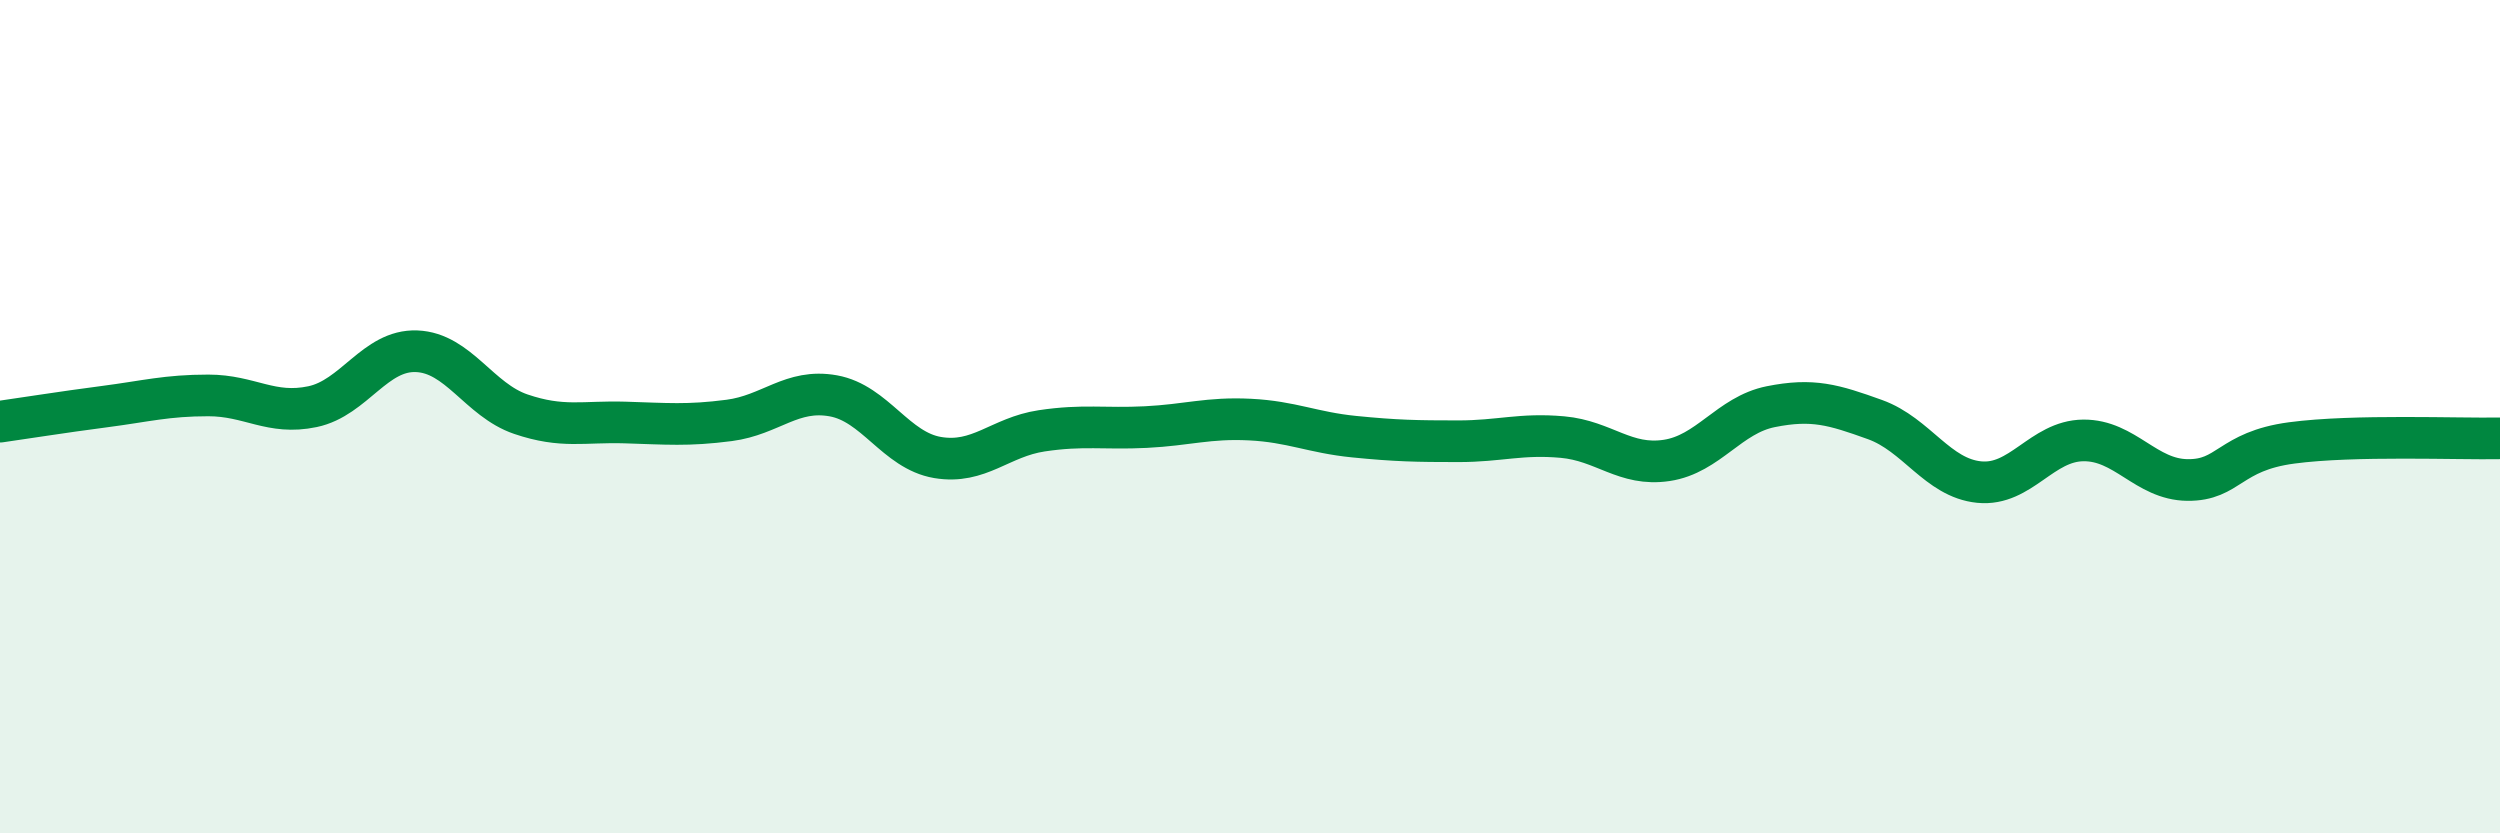
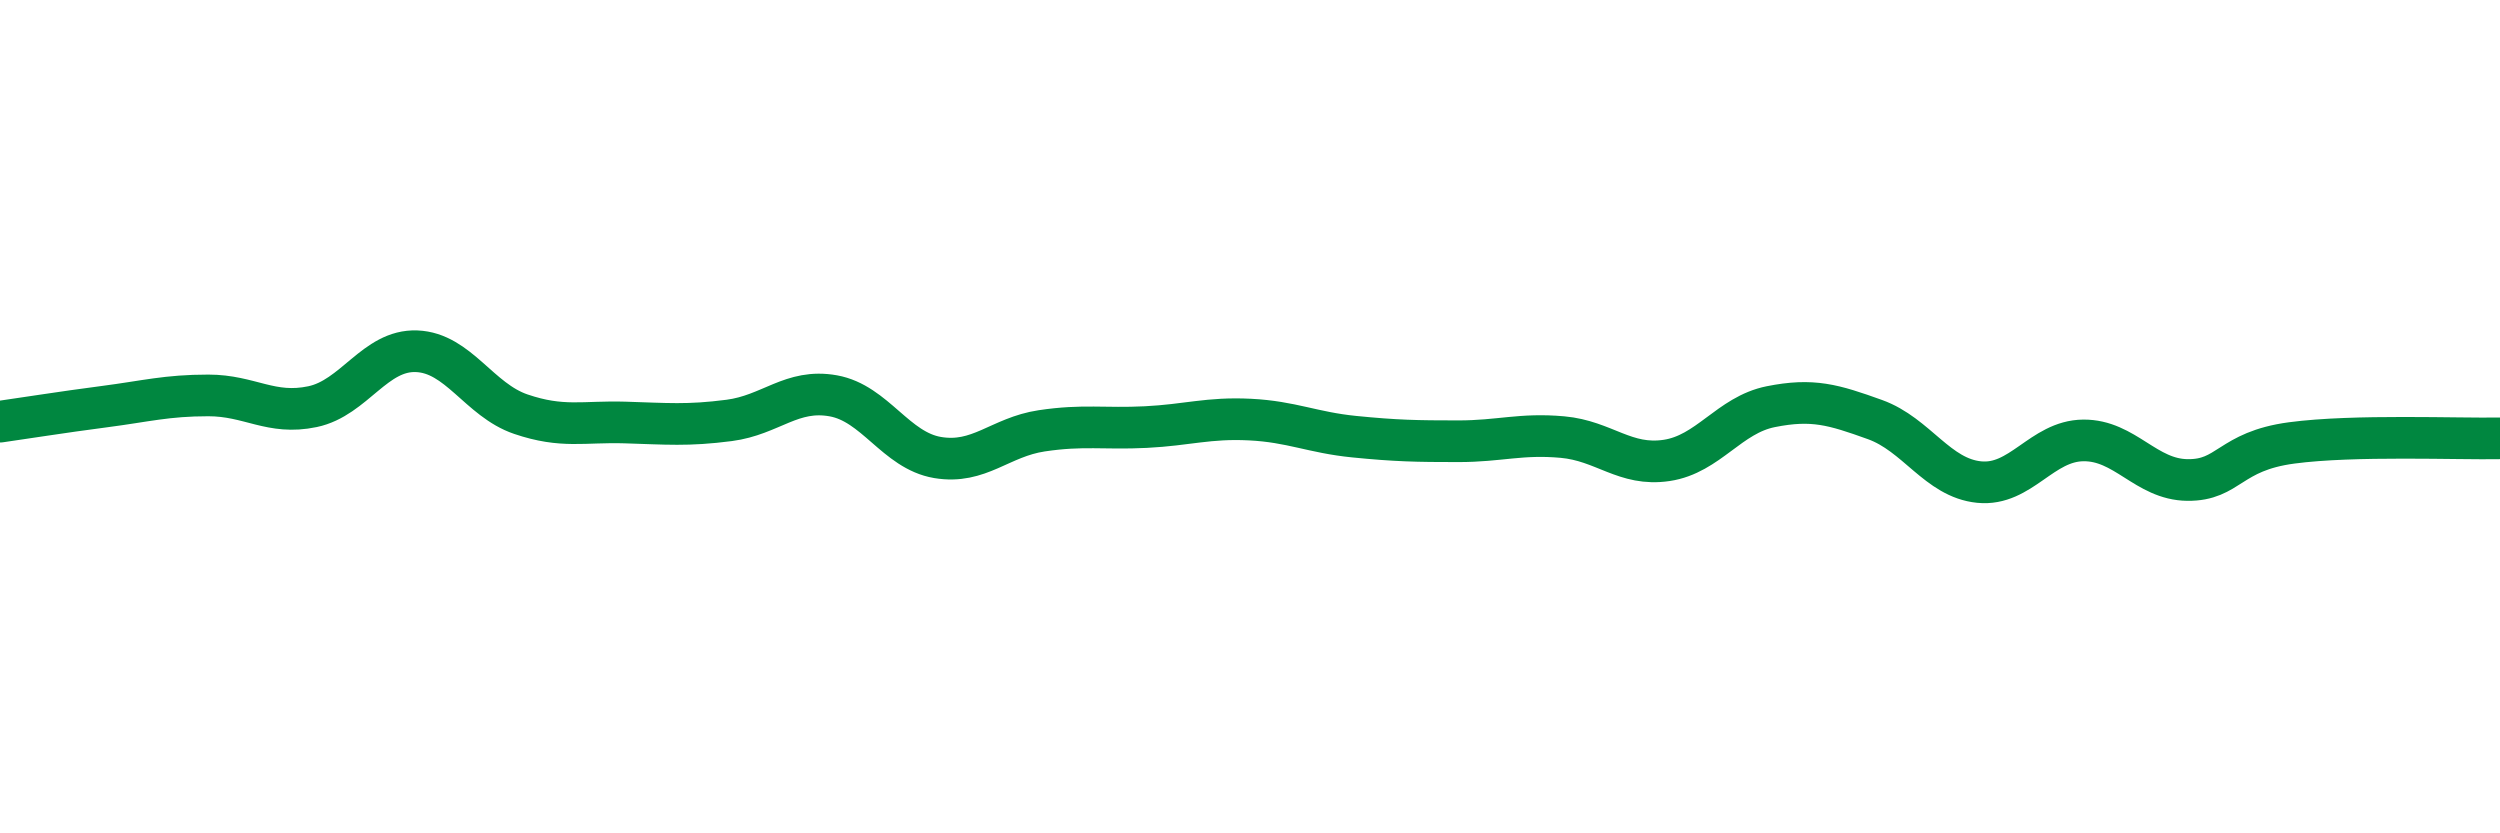
<svg xmlns="http://www.w3.org/2000/svg" width="60" height="20" viewBox="0 0 60 20">
-   <path d="M 0,10.12 C 0.5,10.05 1.5,9.89 2.5,9.76 C 3.5,9.63 4,9.49 5,9.49 C 6,9.49 6.5,9.97 7.5,9.76 C 8.5,9.55 9,8.39 10,8.43 C 11,8.47 11.5,9.6 12.5,9.94 C 13.5,10.28 14,10.11 15,10.14 C 16,10.17 16.5,10.22 17.5,10.09 C 18.5,9.96 19,9.32 20,9.5 C 21,9.68 21.5,10.81 22.5,10.98 C 23.5,11.15 24,10.49 25,10.34 C 26,10.19 26.5,10.3 27.5,10.25 C 28.5,10.2 29,10.02 30,10.07 C 31,10.12 31.5,10.38 32.5,10.48 C 33.5,10.58 34,10.59 35,10.59 C 36,10.59 36.5,10.4 37.5,10.49 C 38.5,10.58 39,11.2 40,11.05 C 41,10.9 41.5,9.96 42.5,9.76 C 43.5,9.56 44,9.71 45,10.07 C 46,10.43 46.5,11.47 47.5,11.57 C 48.5,11.67 49,10.58 50,10.57 C 51,10.56 51.5,11.51 52.5,11.52 C 53.5,11.53 53.5,10.83 55,10.63 C 56.5,10.43 59,10.54 60,10.52L60 20L0 20Z" fill="#008740" opacity="0.1" stroke-linecap="round" stroke-linejoin="round" />
  <path d="M 0,10.12 C 0.5,10.05 1.5,9.89 2.5,9.76 C 3.5,9.63 4,9.49 5,9.49 C 6,9.49 6.5,9.97 7.5,9.76 C 8.5,9.55 9,8.39 10,8.43 C 11,8.47 11.5,9.6 12.5,9.94 C 13.5,10.28 14,10.11 15,10.14 C 16,10.17 16.5,10.22 17.5,10.09 C 18.5,9.96 19,9.32 20,9.5 C 21,9.68 21.5,10.81 22.5,10.98 C 23.5,11.15 24,10.49 25,10.34 C 26,10.19 26.5,10.3 27.5,10.25 C 28.5,10.2 29,10.02 30,10.07 C 31,10.12 31.5,10.38 32.5,10.48 C 33.5,10.58 34,10.59 35,10.59 C 36,10.59 36.5,10.4 37.5,10.49 C 38.5,10.58 39,11.2 40,11.05 C 41,10.9 41.5,9.96 42.5,9.76 C 43.5,9.56 44,9.71 45,10.07 C 46,10.43 46.5,11.47 47.5,11.57 C 48.5,11.67 49,10.58 50,10.57 C 51,10.56 51.5,11.51 52.5,11.52 C 53.5,11.53 53.5,10.83 55,10.63 C 56.5,10.43 59,10.54 60,10.52" stroke="#008740" stroke-width="1" fill="none" stroke-linecap="round" stroke-linejoin="round" />
</svg>